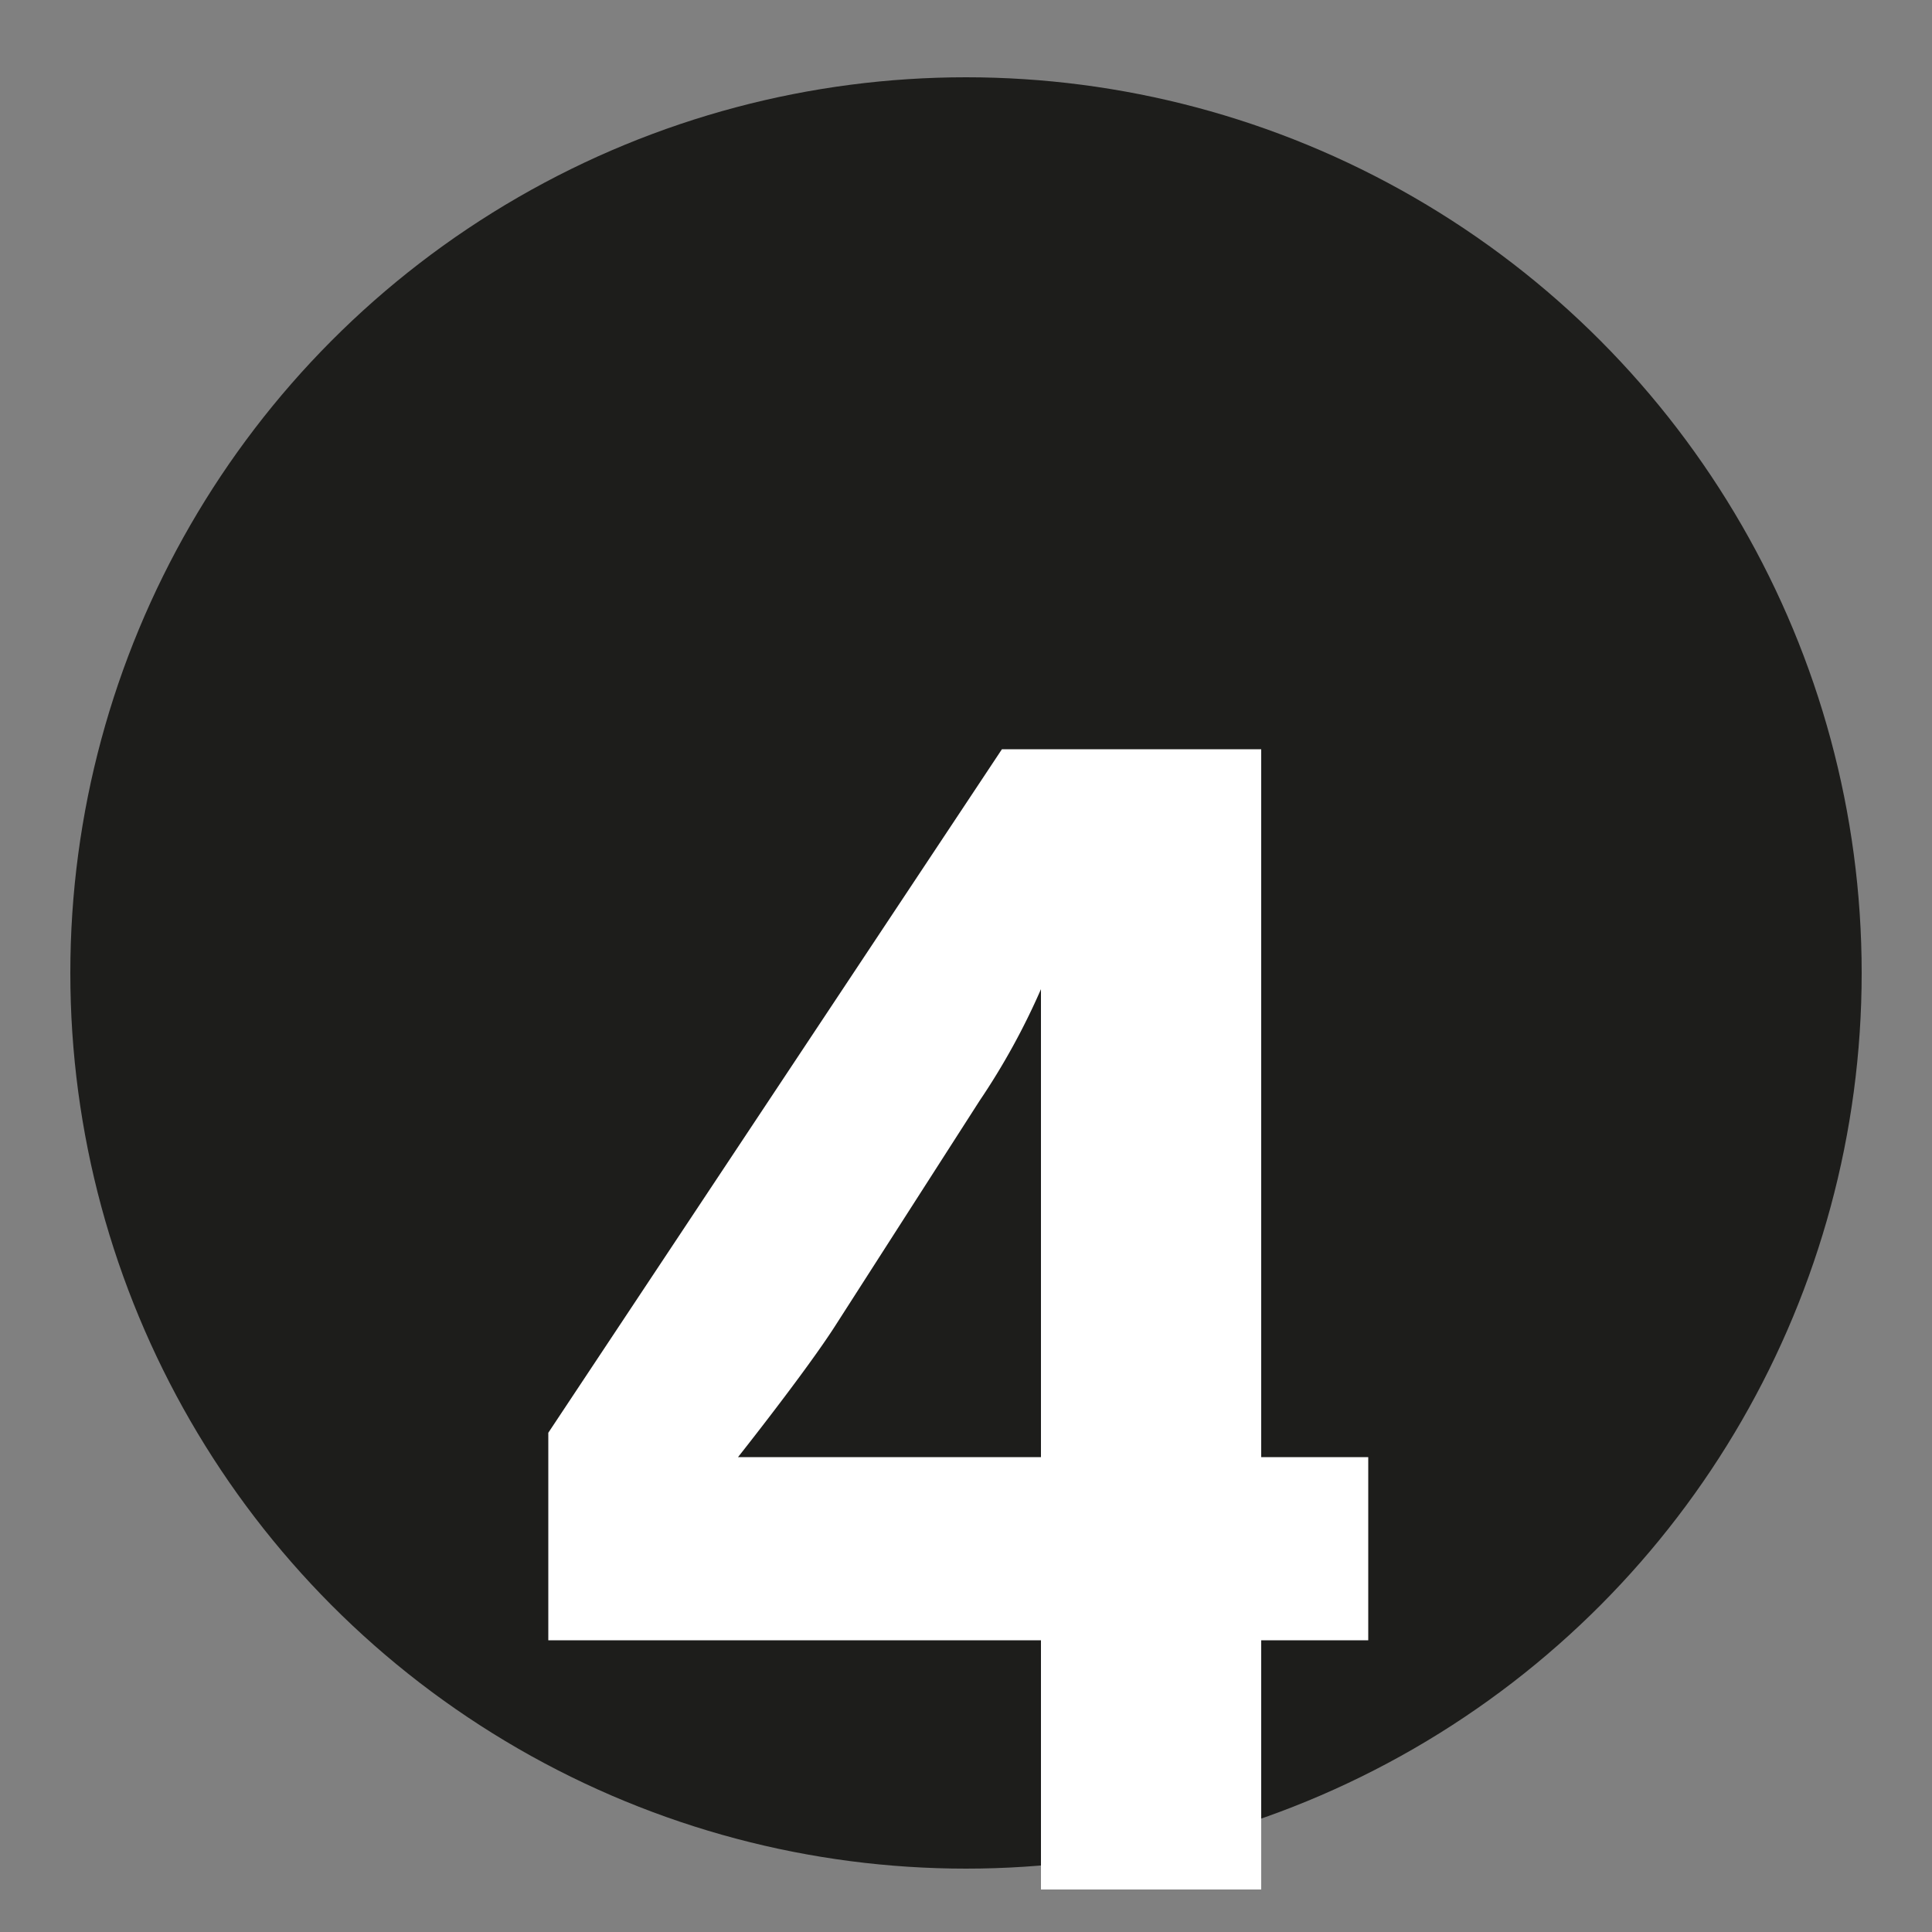
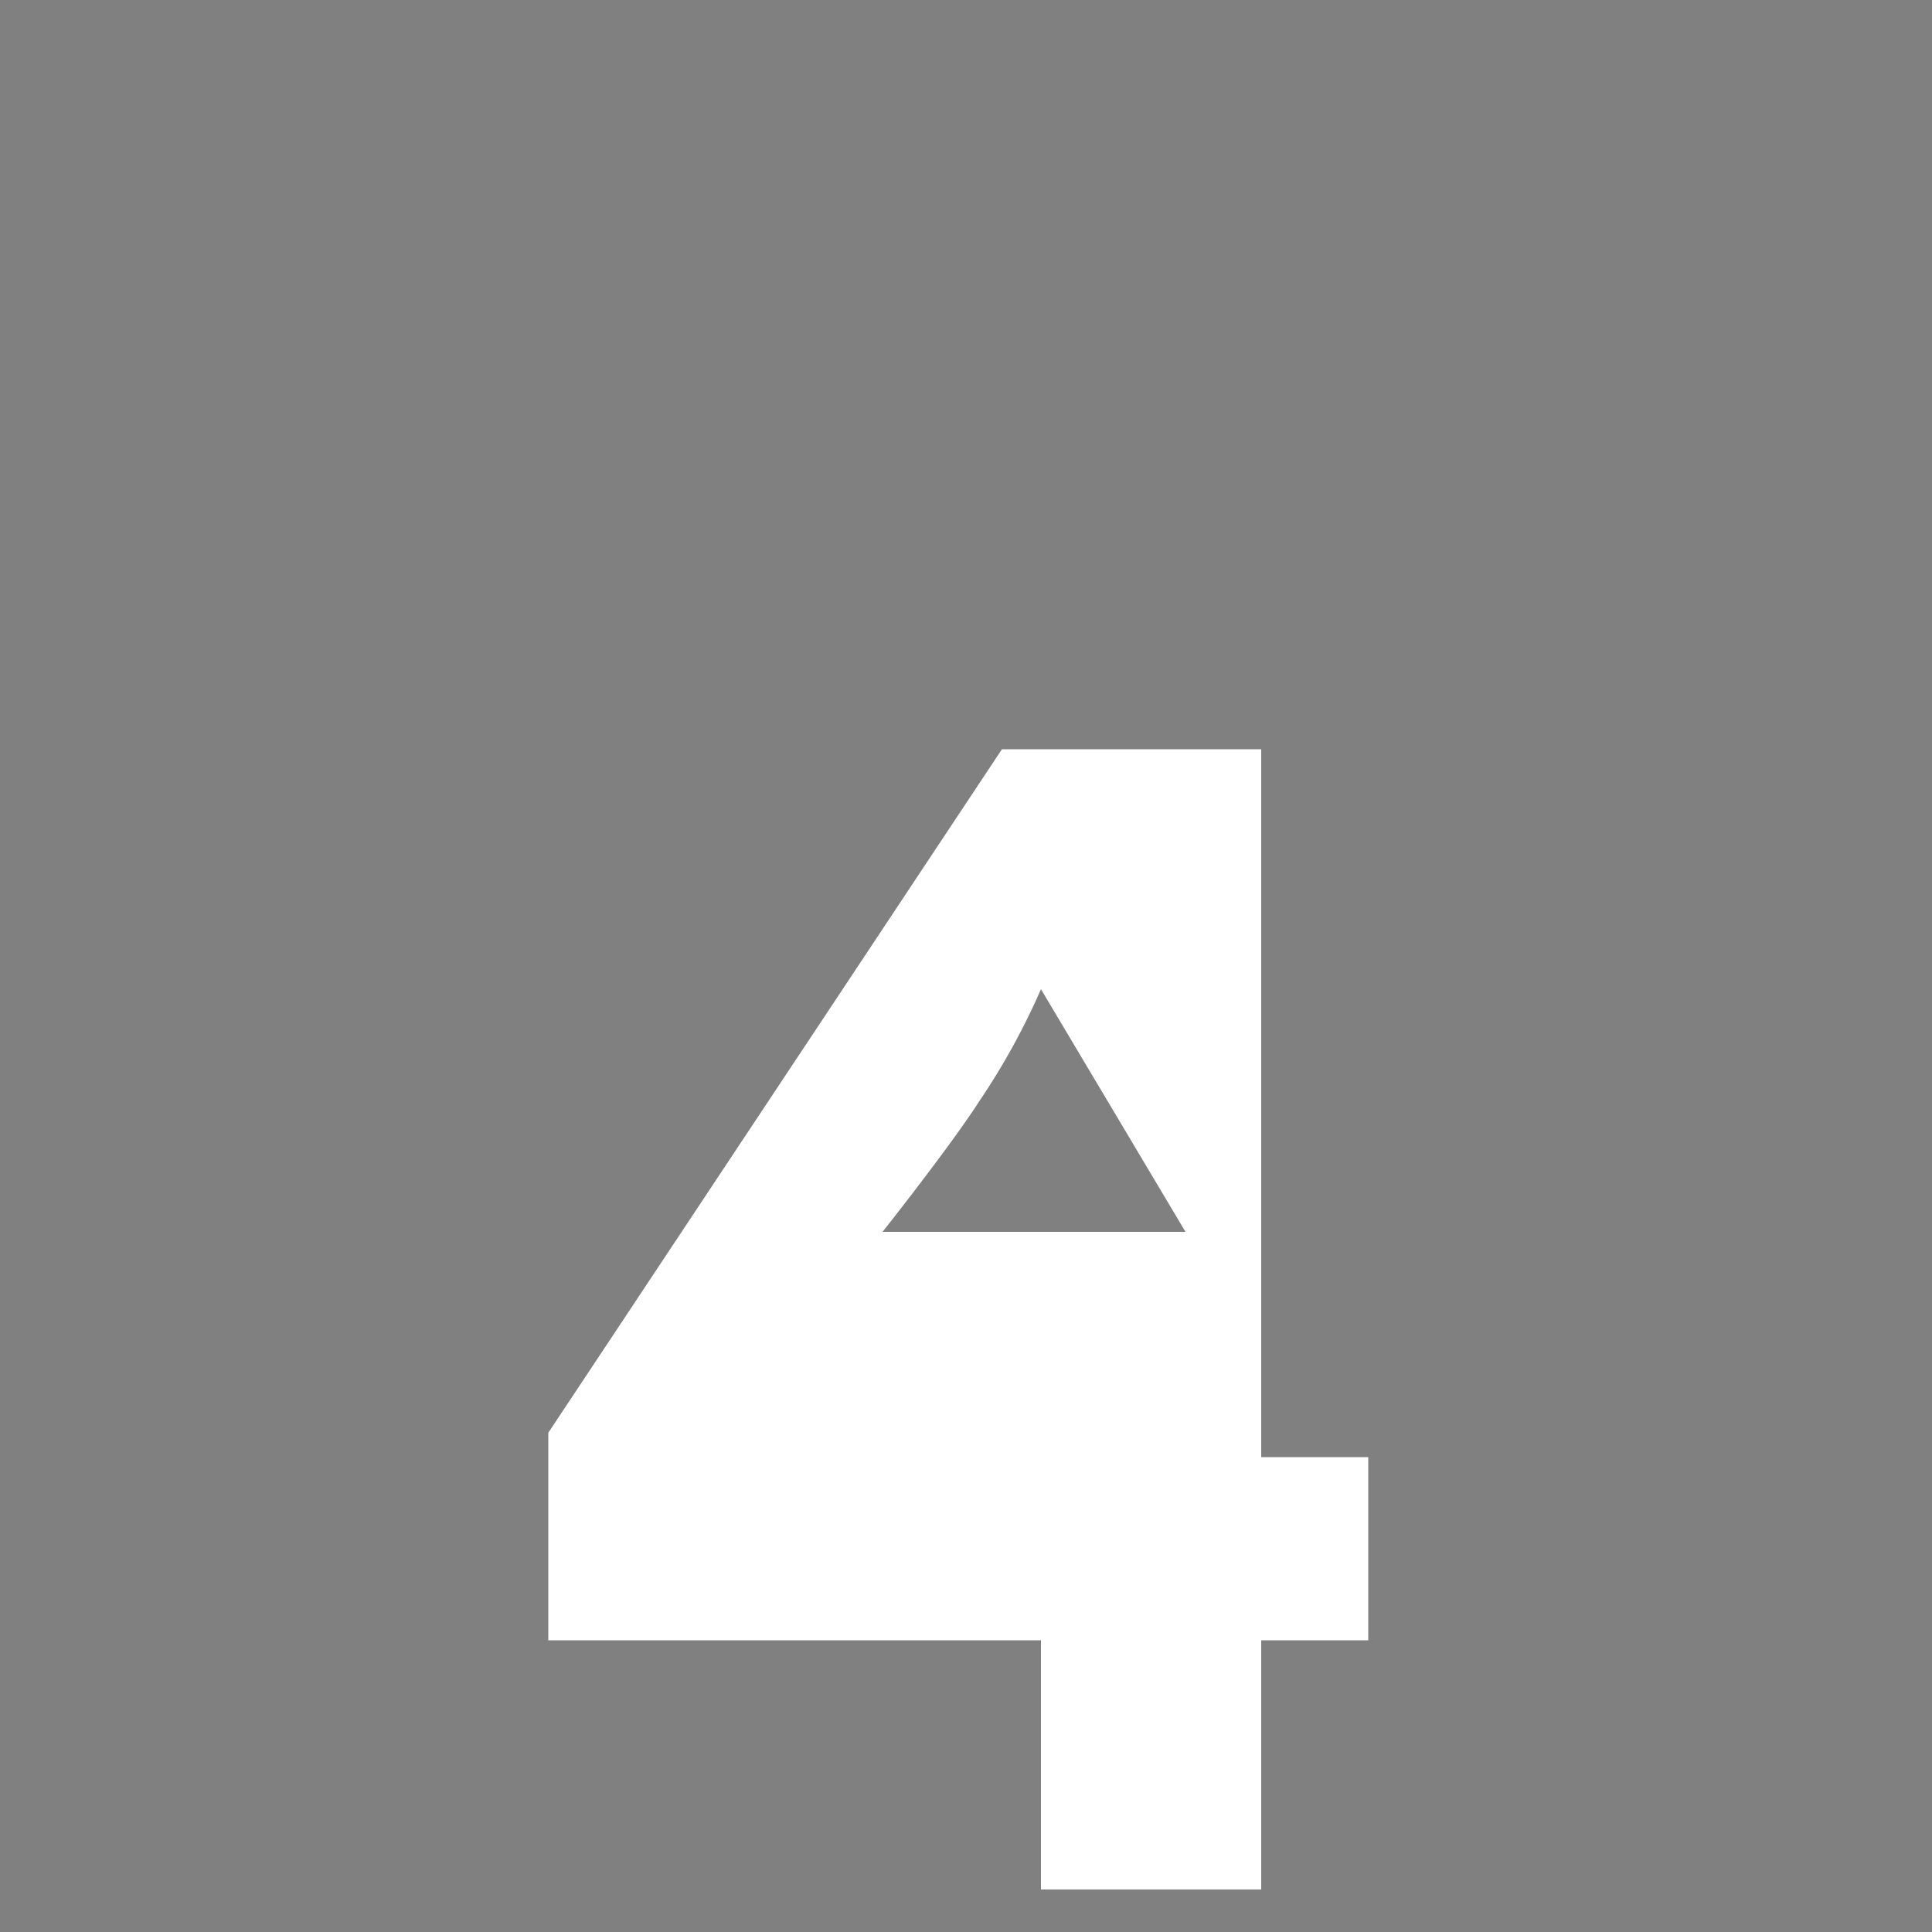
<svg xmlns="http://www.w3.org/2000/svg" id="f1f6a7c4-e885-40f0-9192-3388146d4ca6" data-name="Ebene 1" viewBox="0 0 50 50">
  <rect x="0" y="0" width="50" height="50" fill="#808080" stroke="none" />
  <defs>
    <style>.bd290984-5792-4e30-975f-c23b98a84a3a{fill:#1d1d1b;}.b078c1f7-eefe-4d3b-8249-5f8f0188cc62{fill:#fff;}</style>
  </defs>
-   <circle class="bd290984-5792-4e30-975f-c23b98a84a3a" cx="25" cy="25.18" r="23.18" />
-   <path class="b078c1f7-eefe-4d3b-8249-5f8f0188cc62" d="M32.64,42.45V48.9h-5.7V42.45H14.19V37.08L25.93,19.39h6.71V37.71h2.77v4.74ZM26.94,25.6a18.07,18.07,0,0,1-1.59,2.89l-3.74,5.83c-.75,1.17-2.51,3.39-2.51,3.39h7.84Z" />
+   <path class="b078c1f7-eefe-4d3b-8249-5f8f0188cc62" d="M32.64,42.45V48.9h-5.7V42.45H14.19V37.08L25.93,19.39h6.71V37.71h2.77v4.74ZM26.94,25.6a18.07,18.07,0,0,1-1.59,2.89c-.75,1.17-2.51,3.39-2.51,3.39h7.84Z" />
</svg>